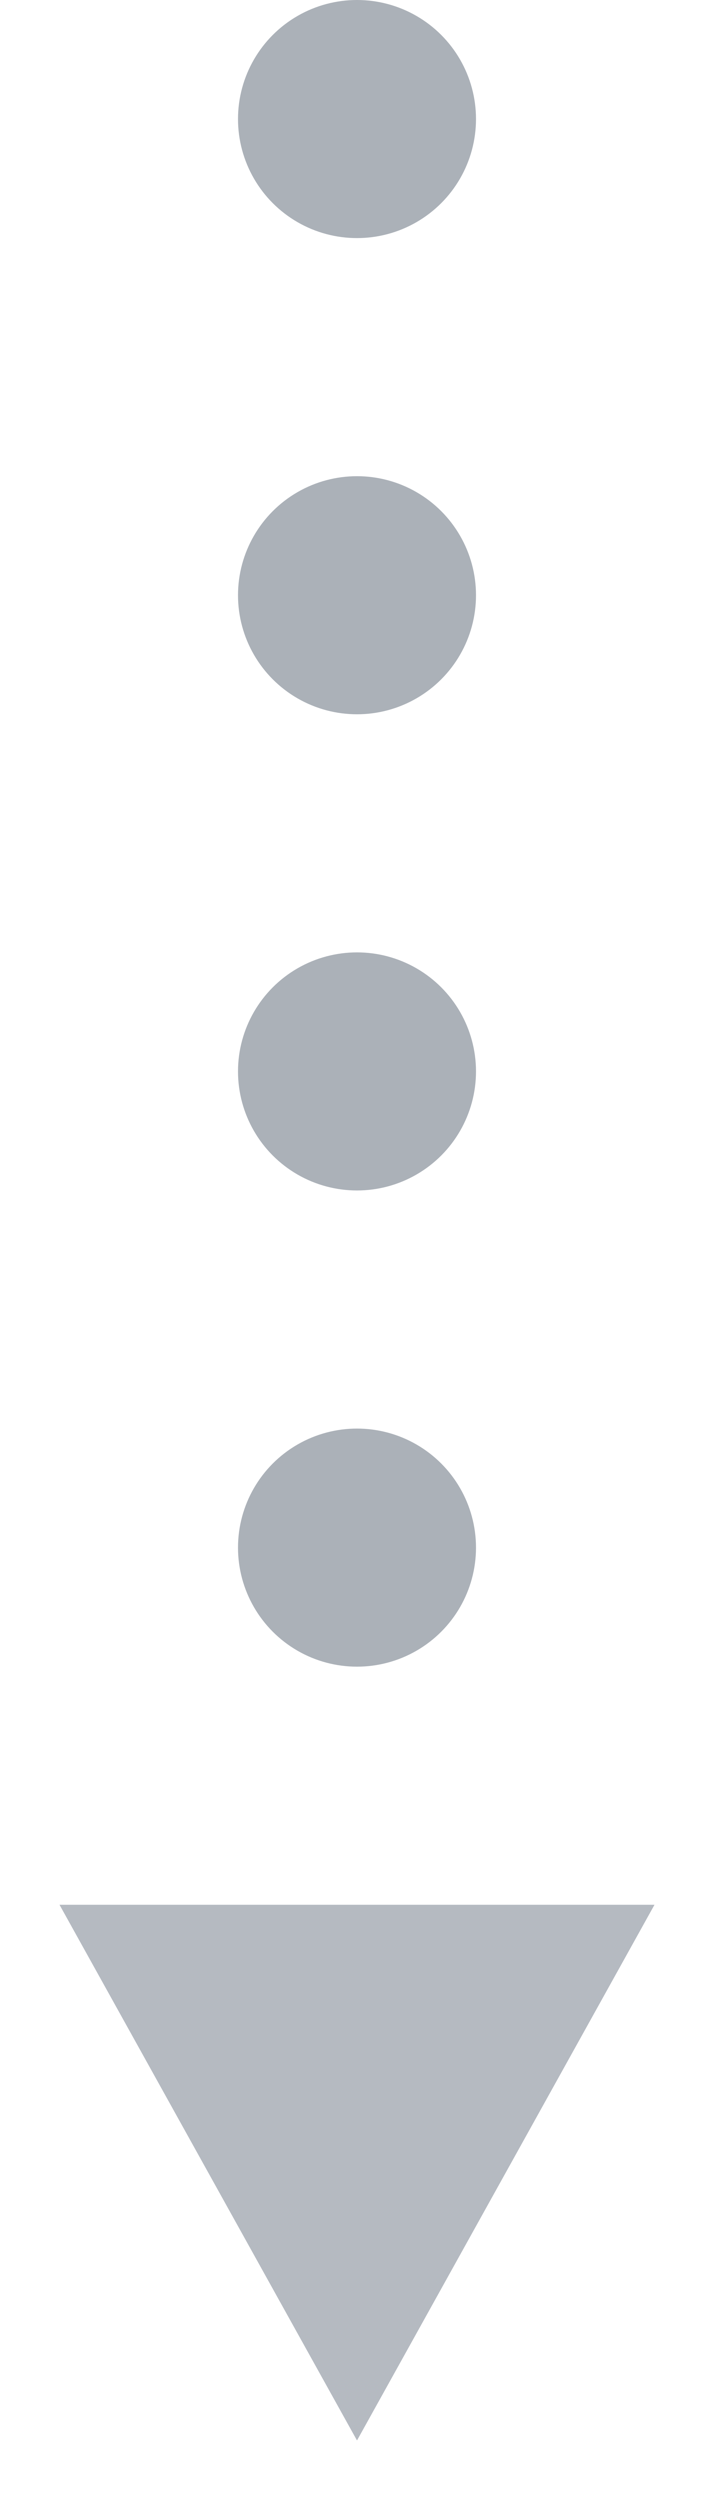
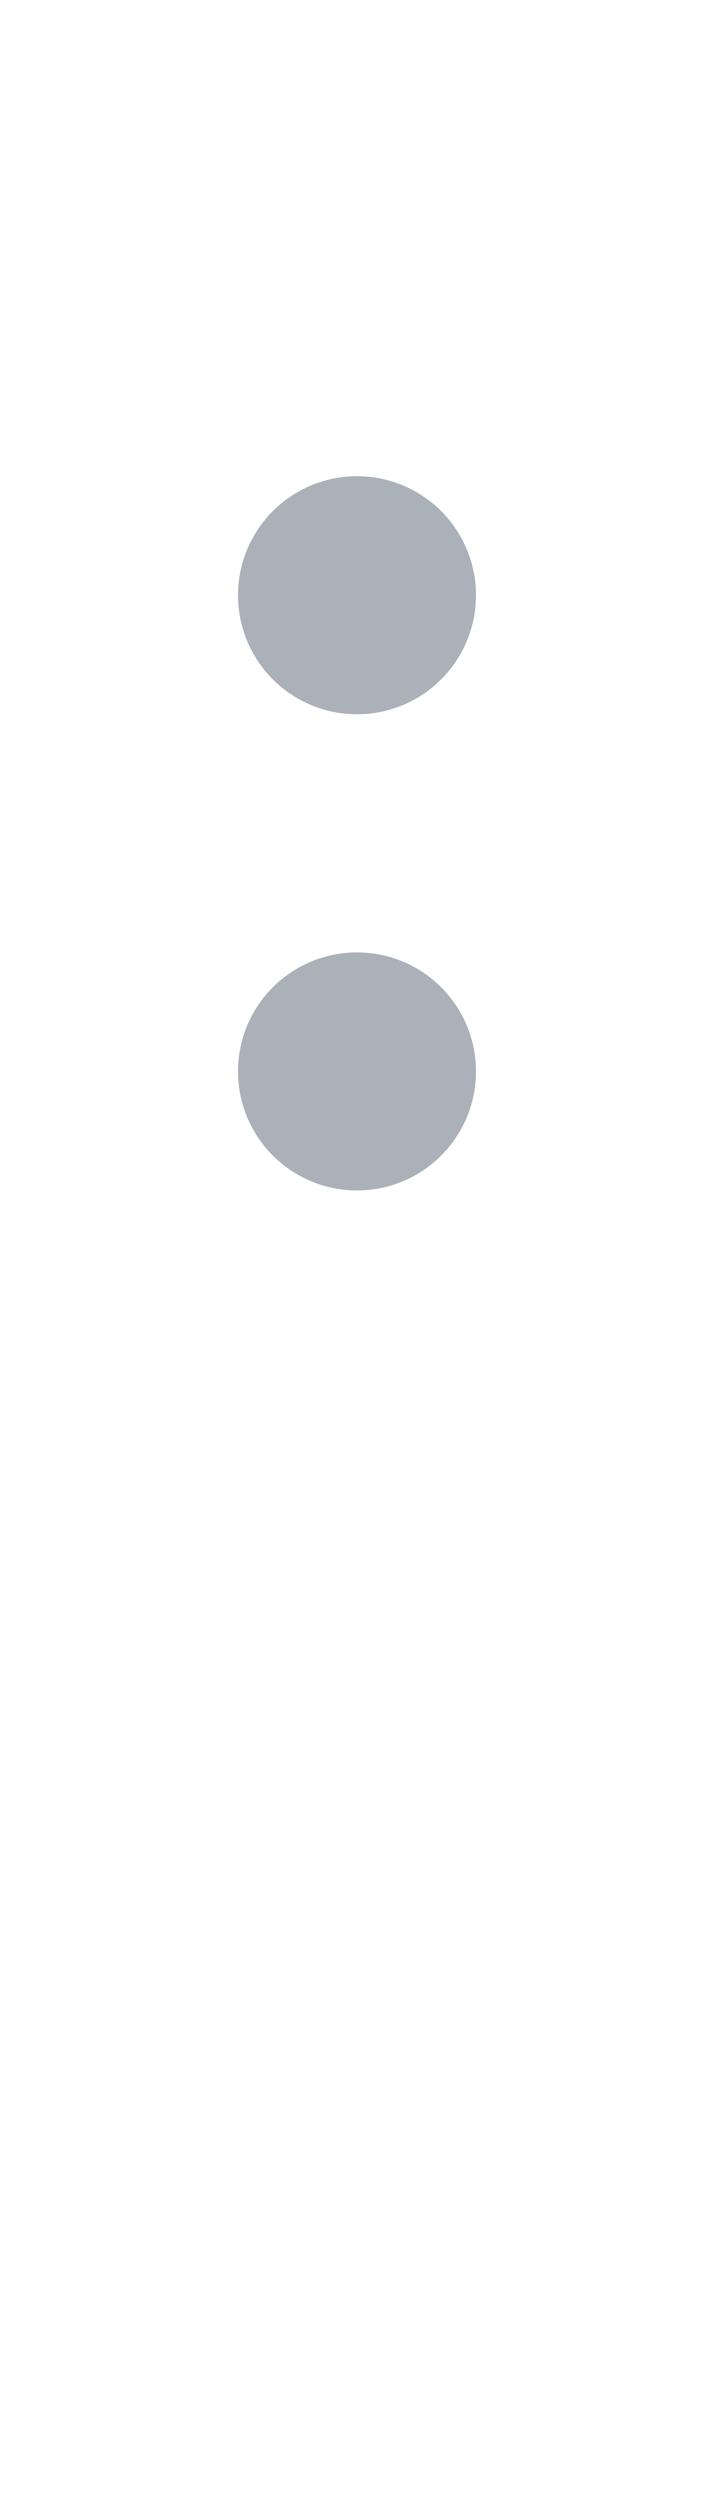
<svg xmlns="http://www.w3.org/2000/svg" width="6" height="21" viewBox="0 0 6 21">
  <g fill="#2D3B4E" fill-rule="evenodd">
    <g opacity=".4" transform="translate(2)">
-       <circle cx="1" cy="13" r="1" />
-       <circle cx="1" cy="1" r="1" />
      <circle cx="1" cy="5" r="1" />
      <circle cx="1" cy="9" r="1" />
    </g>
-     <path d="M3 20.5L5.5 16h-5z" opacity=".35" />
  </g>
</svg>